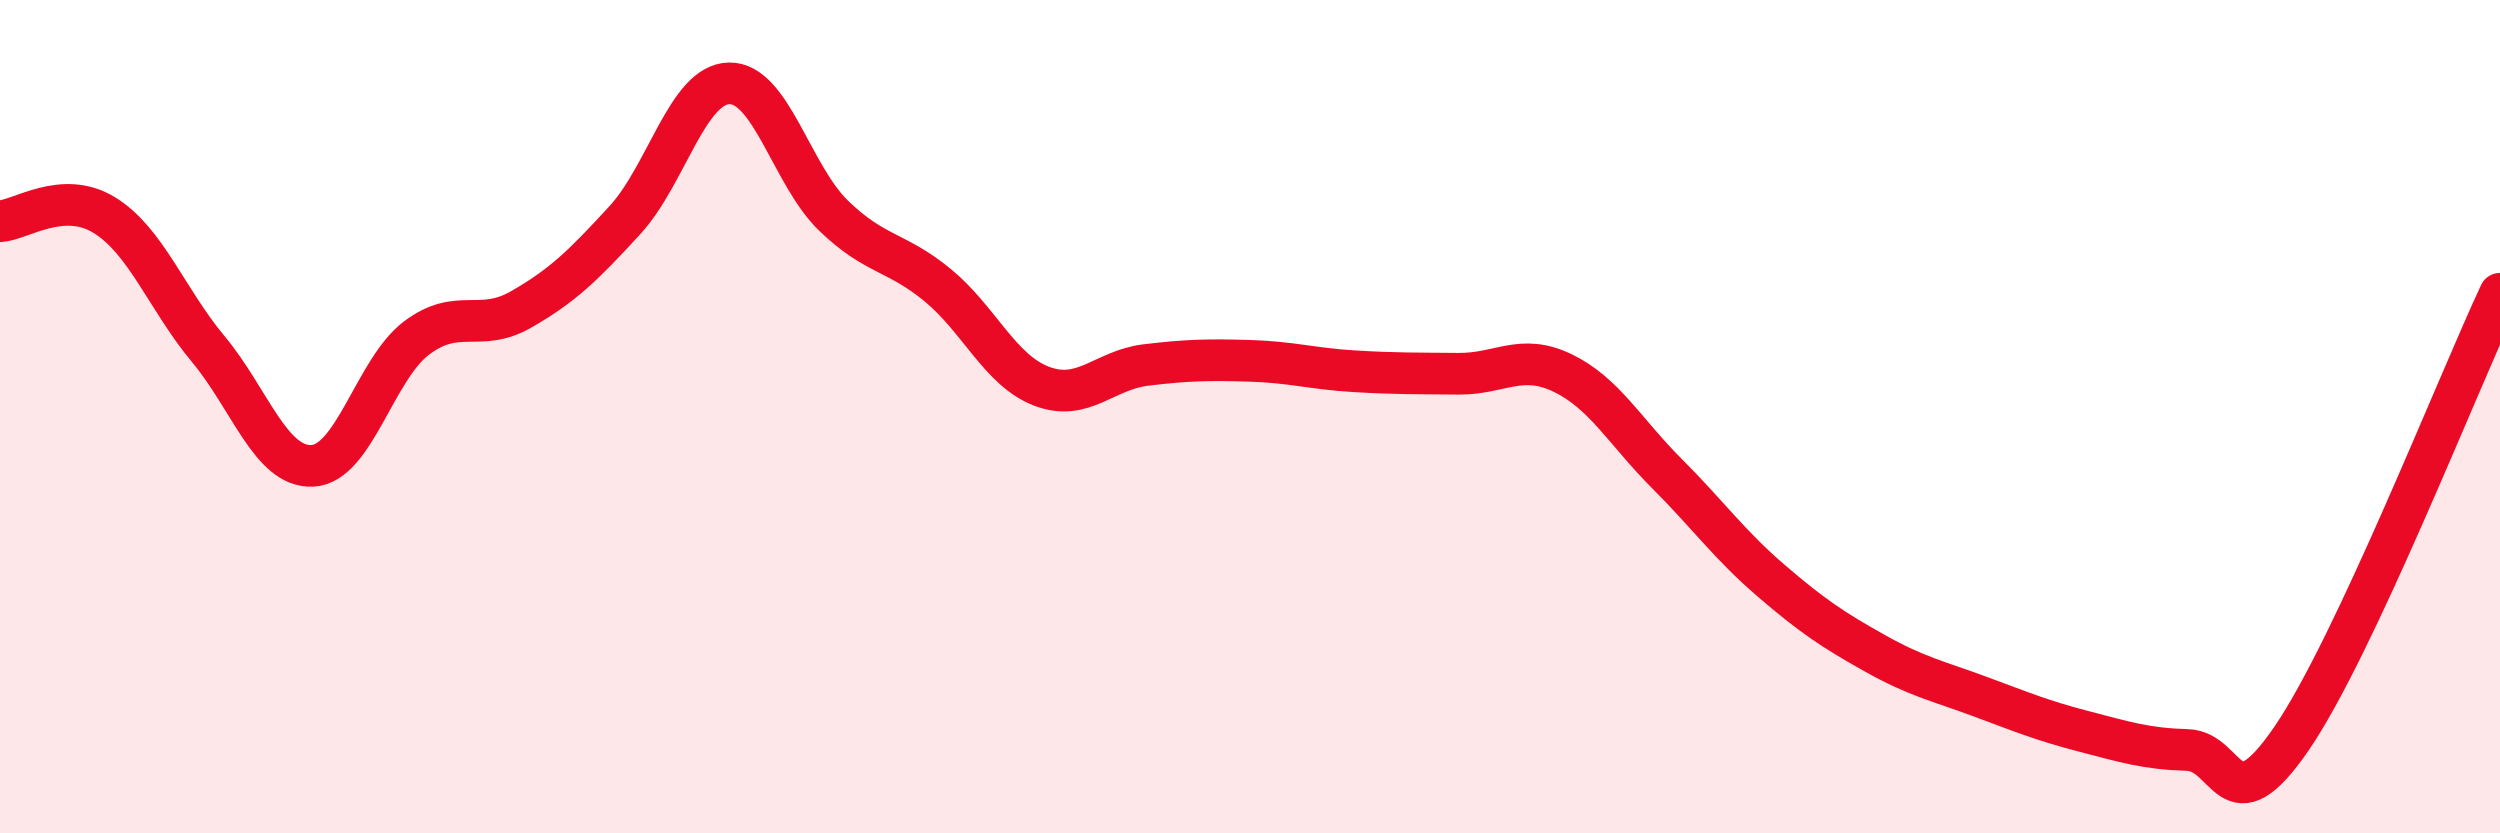
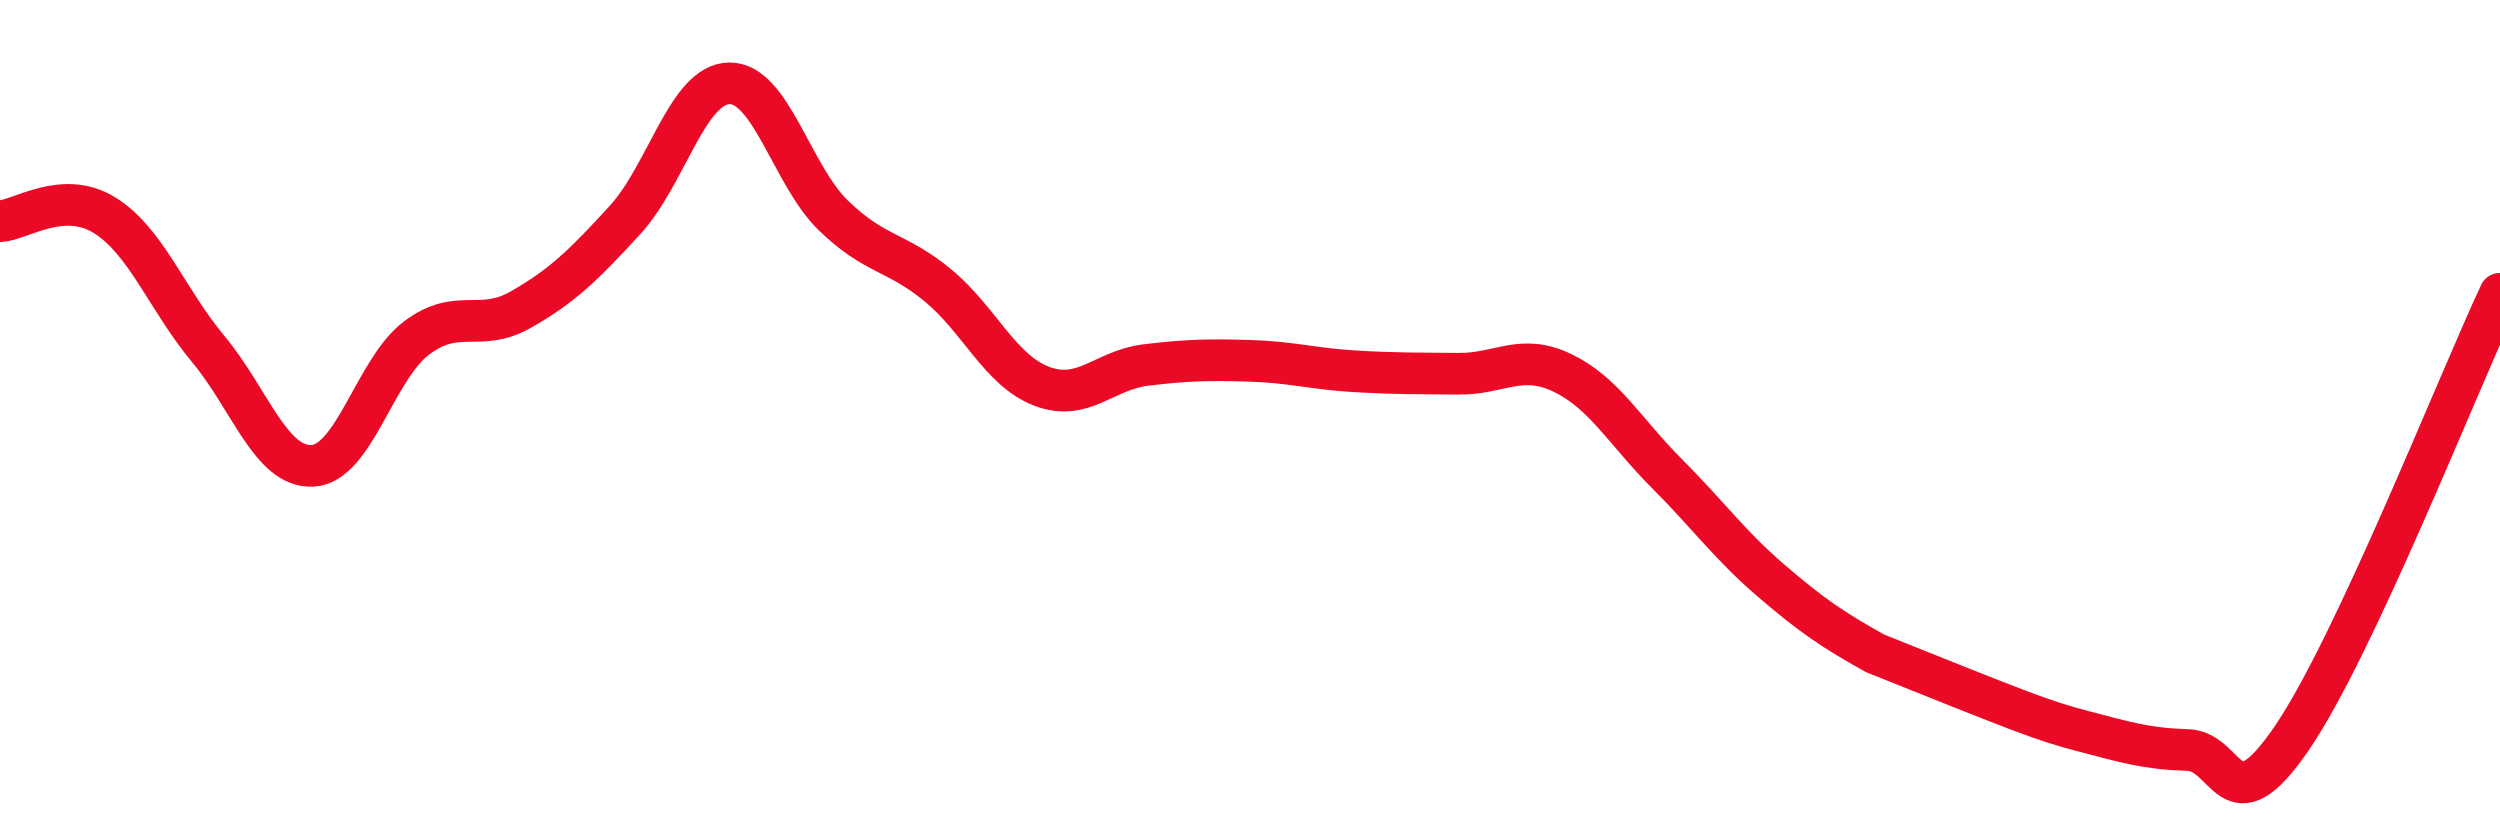
<svg xmlns="http://www.w3.org/2000/svg" width="60" height="20" viewBox="0 0 60 20">
-   <path d="M 0,5.31 C 0.5,5.28 1.5,4.55 2.5,5.16 C 3.5,5.77 4,7.18 5,8.38 C 6,9.58 6.5,11.23 7.5,11.18 C 8.5,11.13 9,8.86 10,8.11 C 11,7.36 11.5,8 12.5,7.43 C 13.5,6.86 14,6.37 15,5.28 C 16,4.19 16.5,2.02 17.5,2 C 18.5,1.98 19,4.2 20,5.17 C 21,6.14 21.5,6.02 22.5,6.84 C 23.5,7.66 24,8.89 25,9.27 C 26,9.65 26.5,8.88 27.5,8.76 C 28.5,8.64 29,8.63 30,8.66 C 31,8.69 31.5,8.85 32.5,8.91 C 33.5,8.97 34,8.96 35,8.97 C 36,8.98 36.5,8.47 37.5,8.95 C 38.5,9.43 39,10.36 40,11.36 C 41,12.36 41.5,13.07 42.5,13.93 C 43.5,14.79 44,15.12 45,15.68 C 46,16.24 46.5,16.34 47.5,16.71 C 48.5,17.08 49,17.29 50,17.55 C 51,17.81 51.5,17.97 52.5,18 C 53.5,18.03 53.5,19.91 55,17.72 C 56.5,15.53 59,9.18 60,7.05L60 20L0 20Z" fill="#EB0A25" opacity="0.1" stroke-linecap="round" stroke-linejoin="round" />
-   <path d="M 0,5.31 C 0.5,5.28 1.5,4.55 2.5,5.16 C 3.5,5.77 4,7.18 5,8.38 C 6,9.58 6.5,11.23 7.5,11.18 C 8.5,11.13 9,8.86 10,8.11 C 11,7.36 11.5,8 12.5,7.43 C 13.5,6.86 14,6.37 15,5.28 C 16,4.19 16.5,2.02 17.5,2 C 18.5,1.98 19,4.2 20,5.17 C 21,6.14 21.5,6.02 22.5,6.84 C 23.5,7.66 24,8.89 25,9.27 C 26,9.65 26.5,8.88 27.5,8.76 C 28.5,8.64 29,8.63 30,8.66 C 31,8.69 31.5,8.85 32.5,8.91 C 33.5,8.97 34,8.96 35,8.97 C 36,8.98 36.5,8.47 37.5,8.95 C 38.5,9.43 39,10.36 40,11.36 C 41,12.36 41.5,13.07 42.5,13.93 C 43.5,14.79 44,15.12 45,15.68 C 46,16.24 46.5,16.34 47.5,16.71 C 48.5,17.08 49,17.29 50,17.55 C 51,17.81 51.5,17.97 52.5,18 C 53.5,18.03 53.5,19.91 55,17.72 C 56.5,15.53 59,9.18 60,7.05" stroke="#EB0A25" stroke-width="1" fill="none" stroke-linecap="round" stroke-linejoin="round" />
+   <path d="M 0,5.31 C 0.5,5.28 1.5,4.55 2.5,5.16 C 3.5,5.77 4,7.18 5,8.38 C 6,9.58 6.5,11.23 7.5,11.18 C 8.5,11.13 9,8.86 10,8.11 C 11,7.36 11.5,8 12.5,7.43 C 13.5,6.86 14,6.37 15,5.28 C 16,4.19 16.5,2.02 17.5,2 C 18.5,1.98 19,4.2 20,5.17 C 21,6.14 21.5,6.02 22.5,6.84 C 23.5,7.66 24,8.89 25,9.27 C 26,9.65 26.5,8.88 27.5,8.76 C 28.5,8.64 29,8.63 30,8.66 C 31,8.69 31.5,8.85 32.5,8.91 C 33.5,8.97 34,8.96 35,8.97 C 36,8.98 36.5,8.47 37.5,8.95 C 38.5,9.43 39,10.36 40,11.36 C 41,12.36 41.5,13.07 42.5,13.93 C 43.5,14.79 44,15.12 45,15.68 C 48.5,17.08 49,17.29 50,17.55 C 51,17.81 51.5,17.97 52.5,18 C 53.5,18.03 53.5,19.91 55,17.72 C 56.5,15.53 59,9.18 60,7.05" stroke="#EB0A25" stroke-width="1" fill="none" stroke-linecap="round" stroke-linejoin="round" />
</svg>